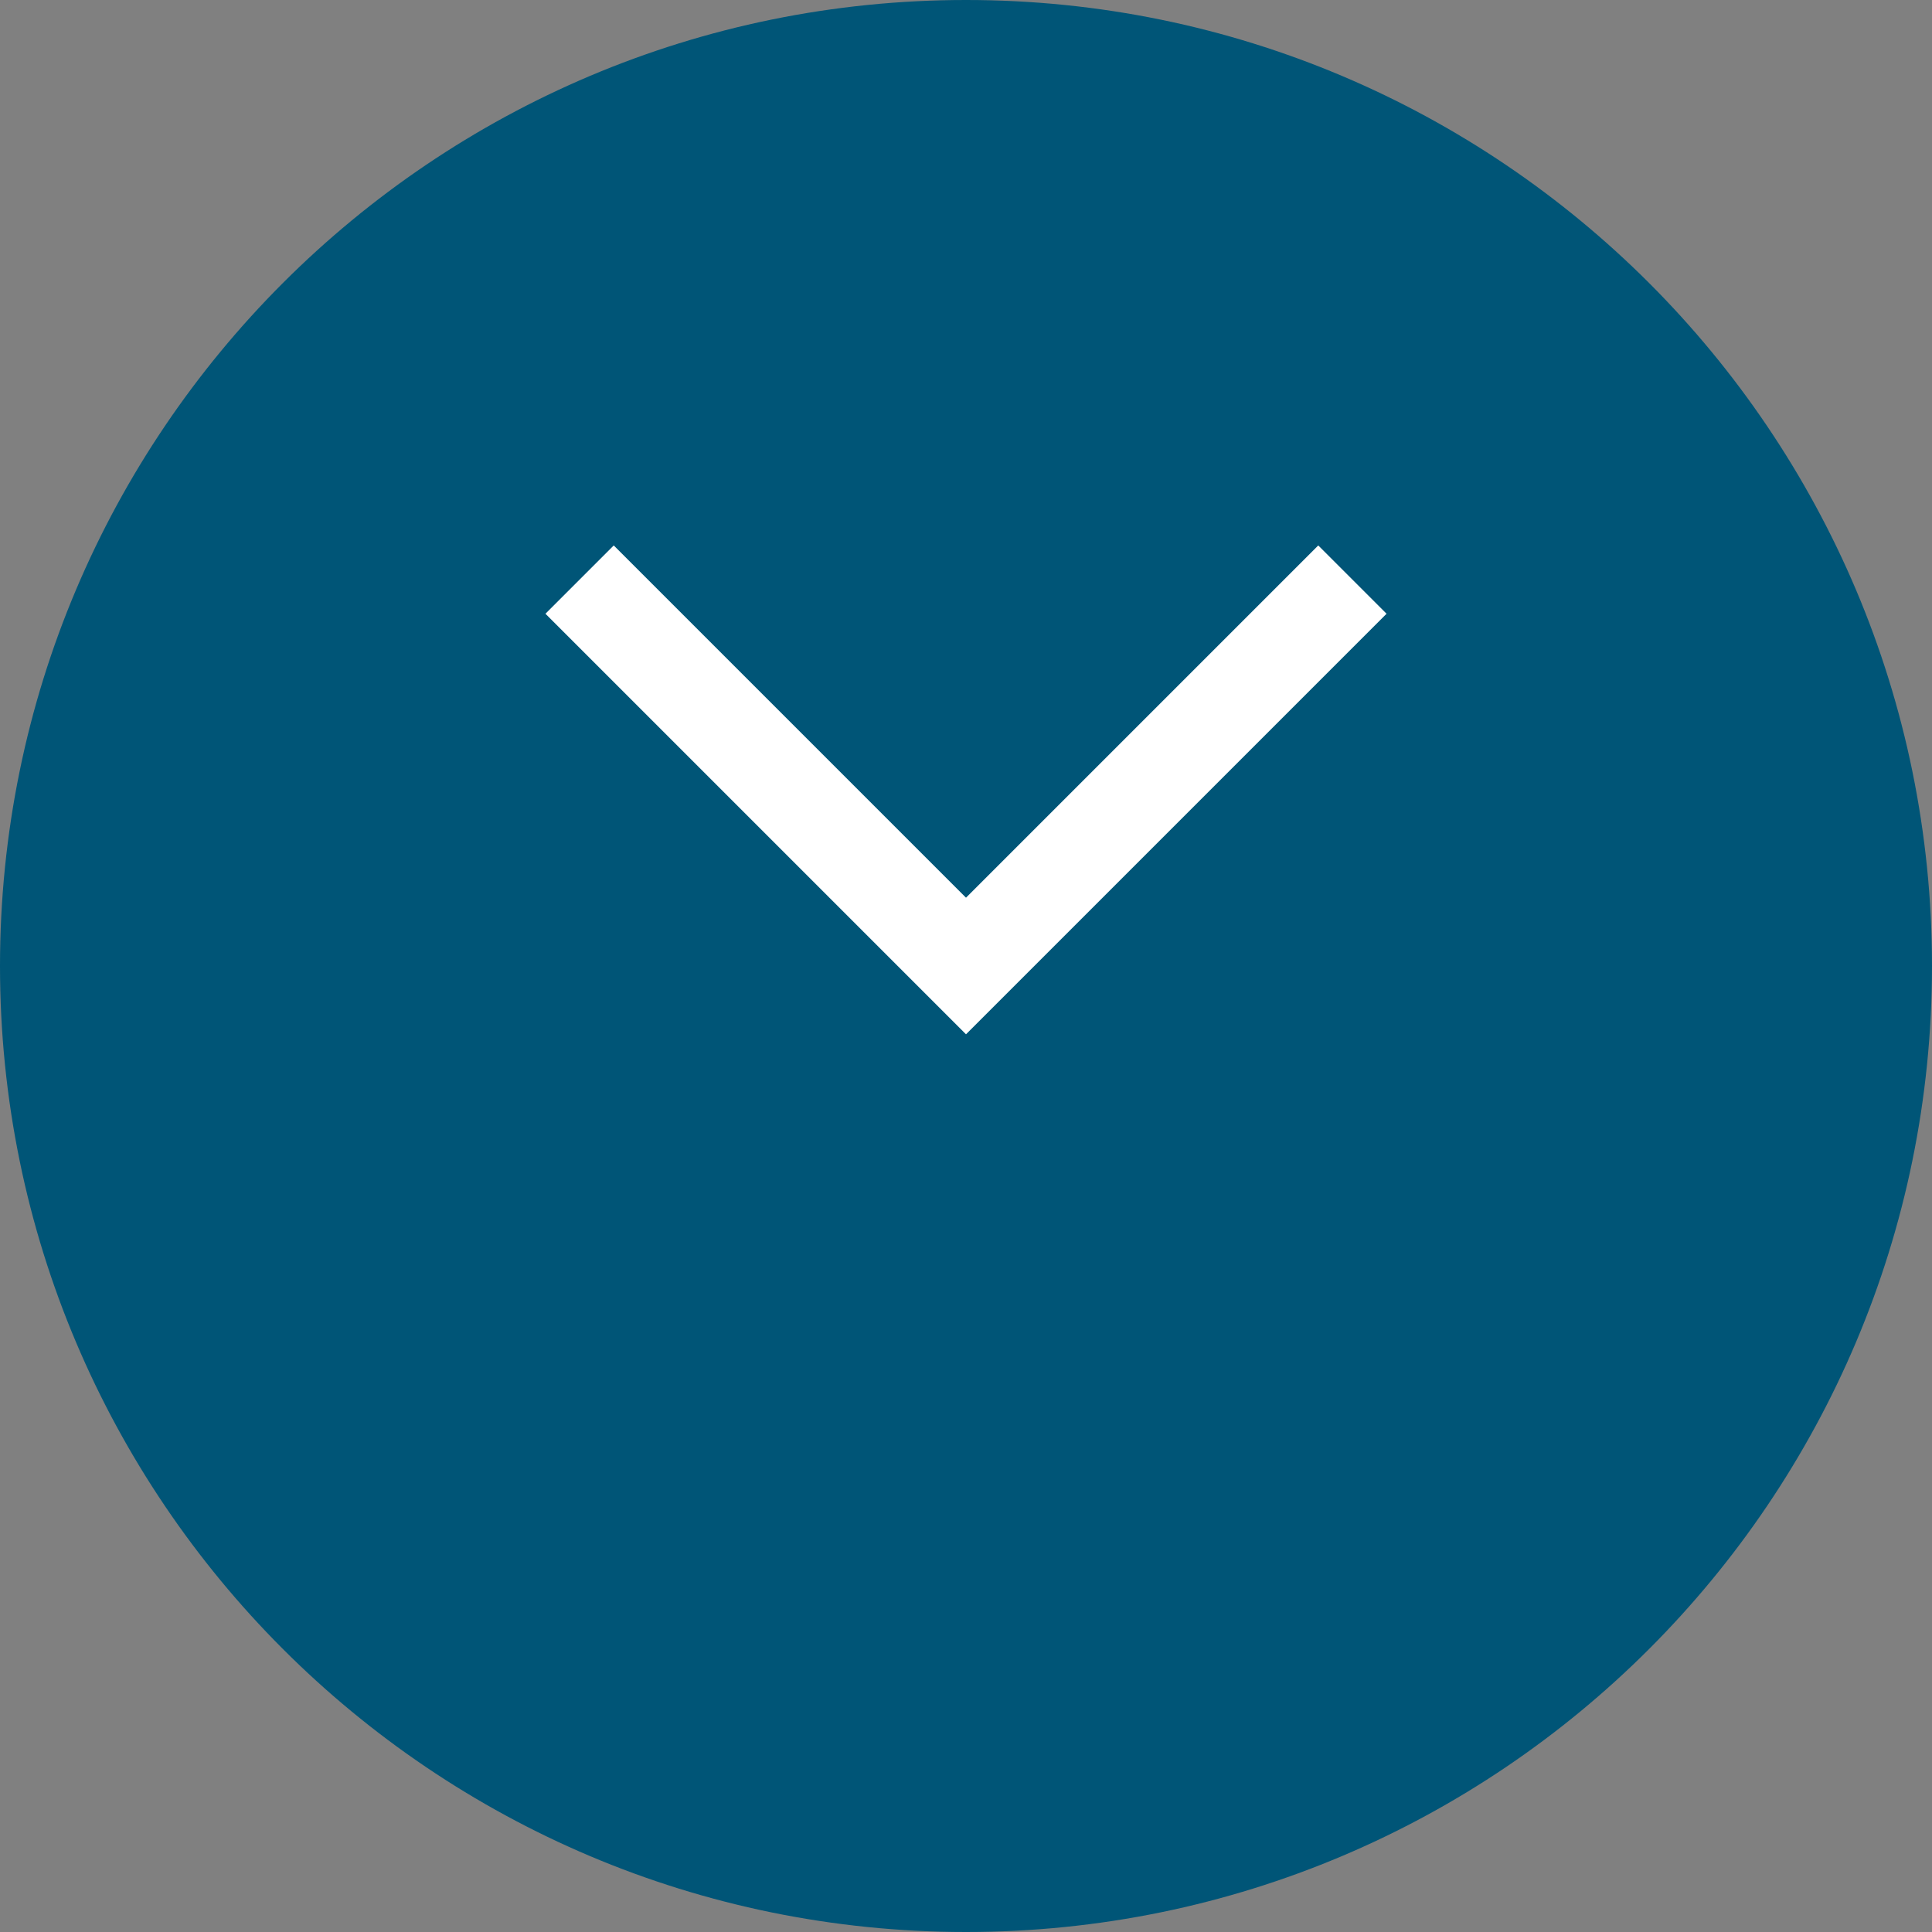
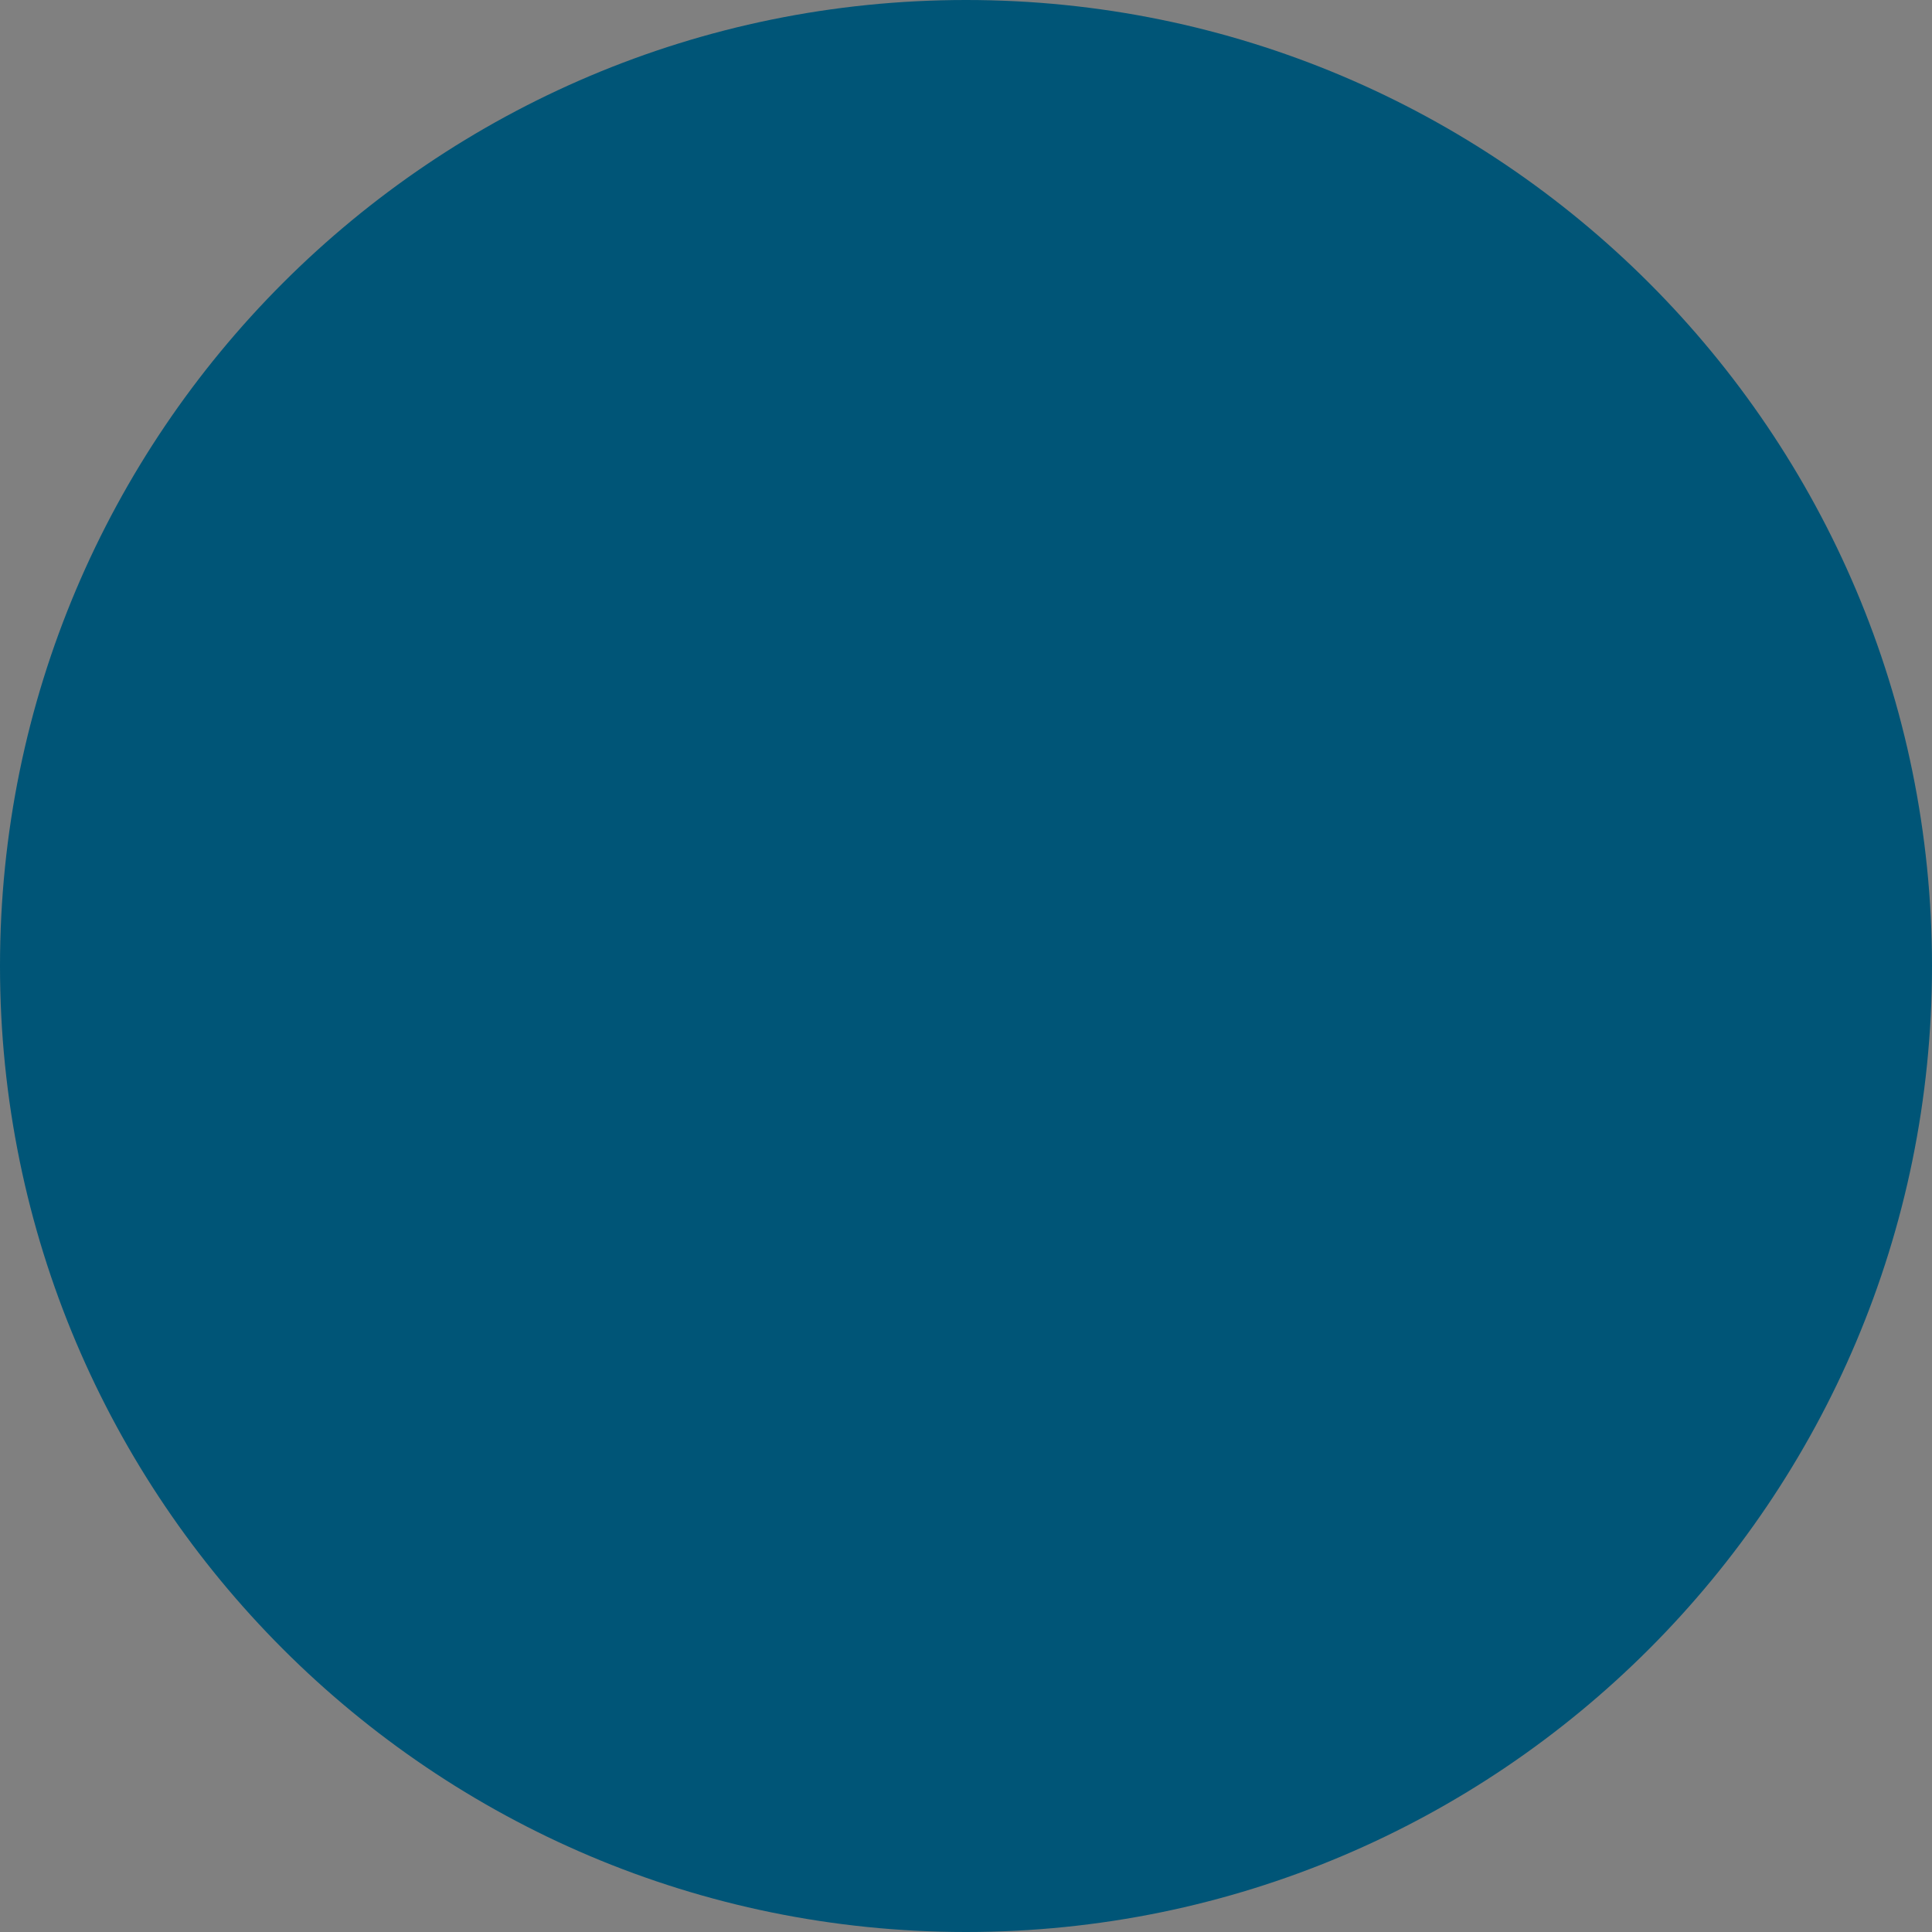
<svg xmlns="http://www.w3.org/2000/svg" version="1.1" x="0px" y="0px" width="80px" height="80px" viewBox="0 0 80 80" style="enable-background:new 0 0 80 80;" xml:space="preserve">
  <rect x="0" y="0" width="80" height="80" fill="#808080" stroke="none" />
  <style type="text/css">
.st0{fill:#057;}
.st1{fill:none;stroke:#FFF;stroke-width:4;}
</style>
  <path class="st0" d="M80,40c0,22.09-17.91,40-40,40C17.91,80,0,62.09,0,40C0,17.91,17.91,0,40,0C62.09,0,80,17.91,80,40z" />
-   <polyline class="st1" points="24,24 40,40 56,24" />
</svg>